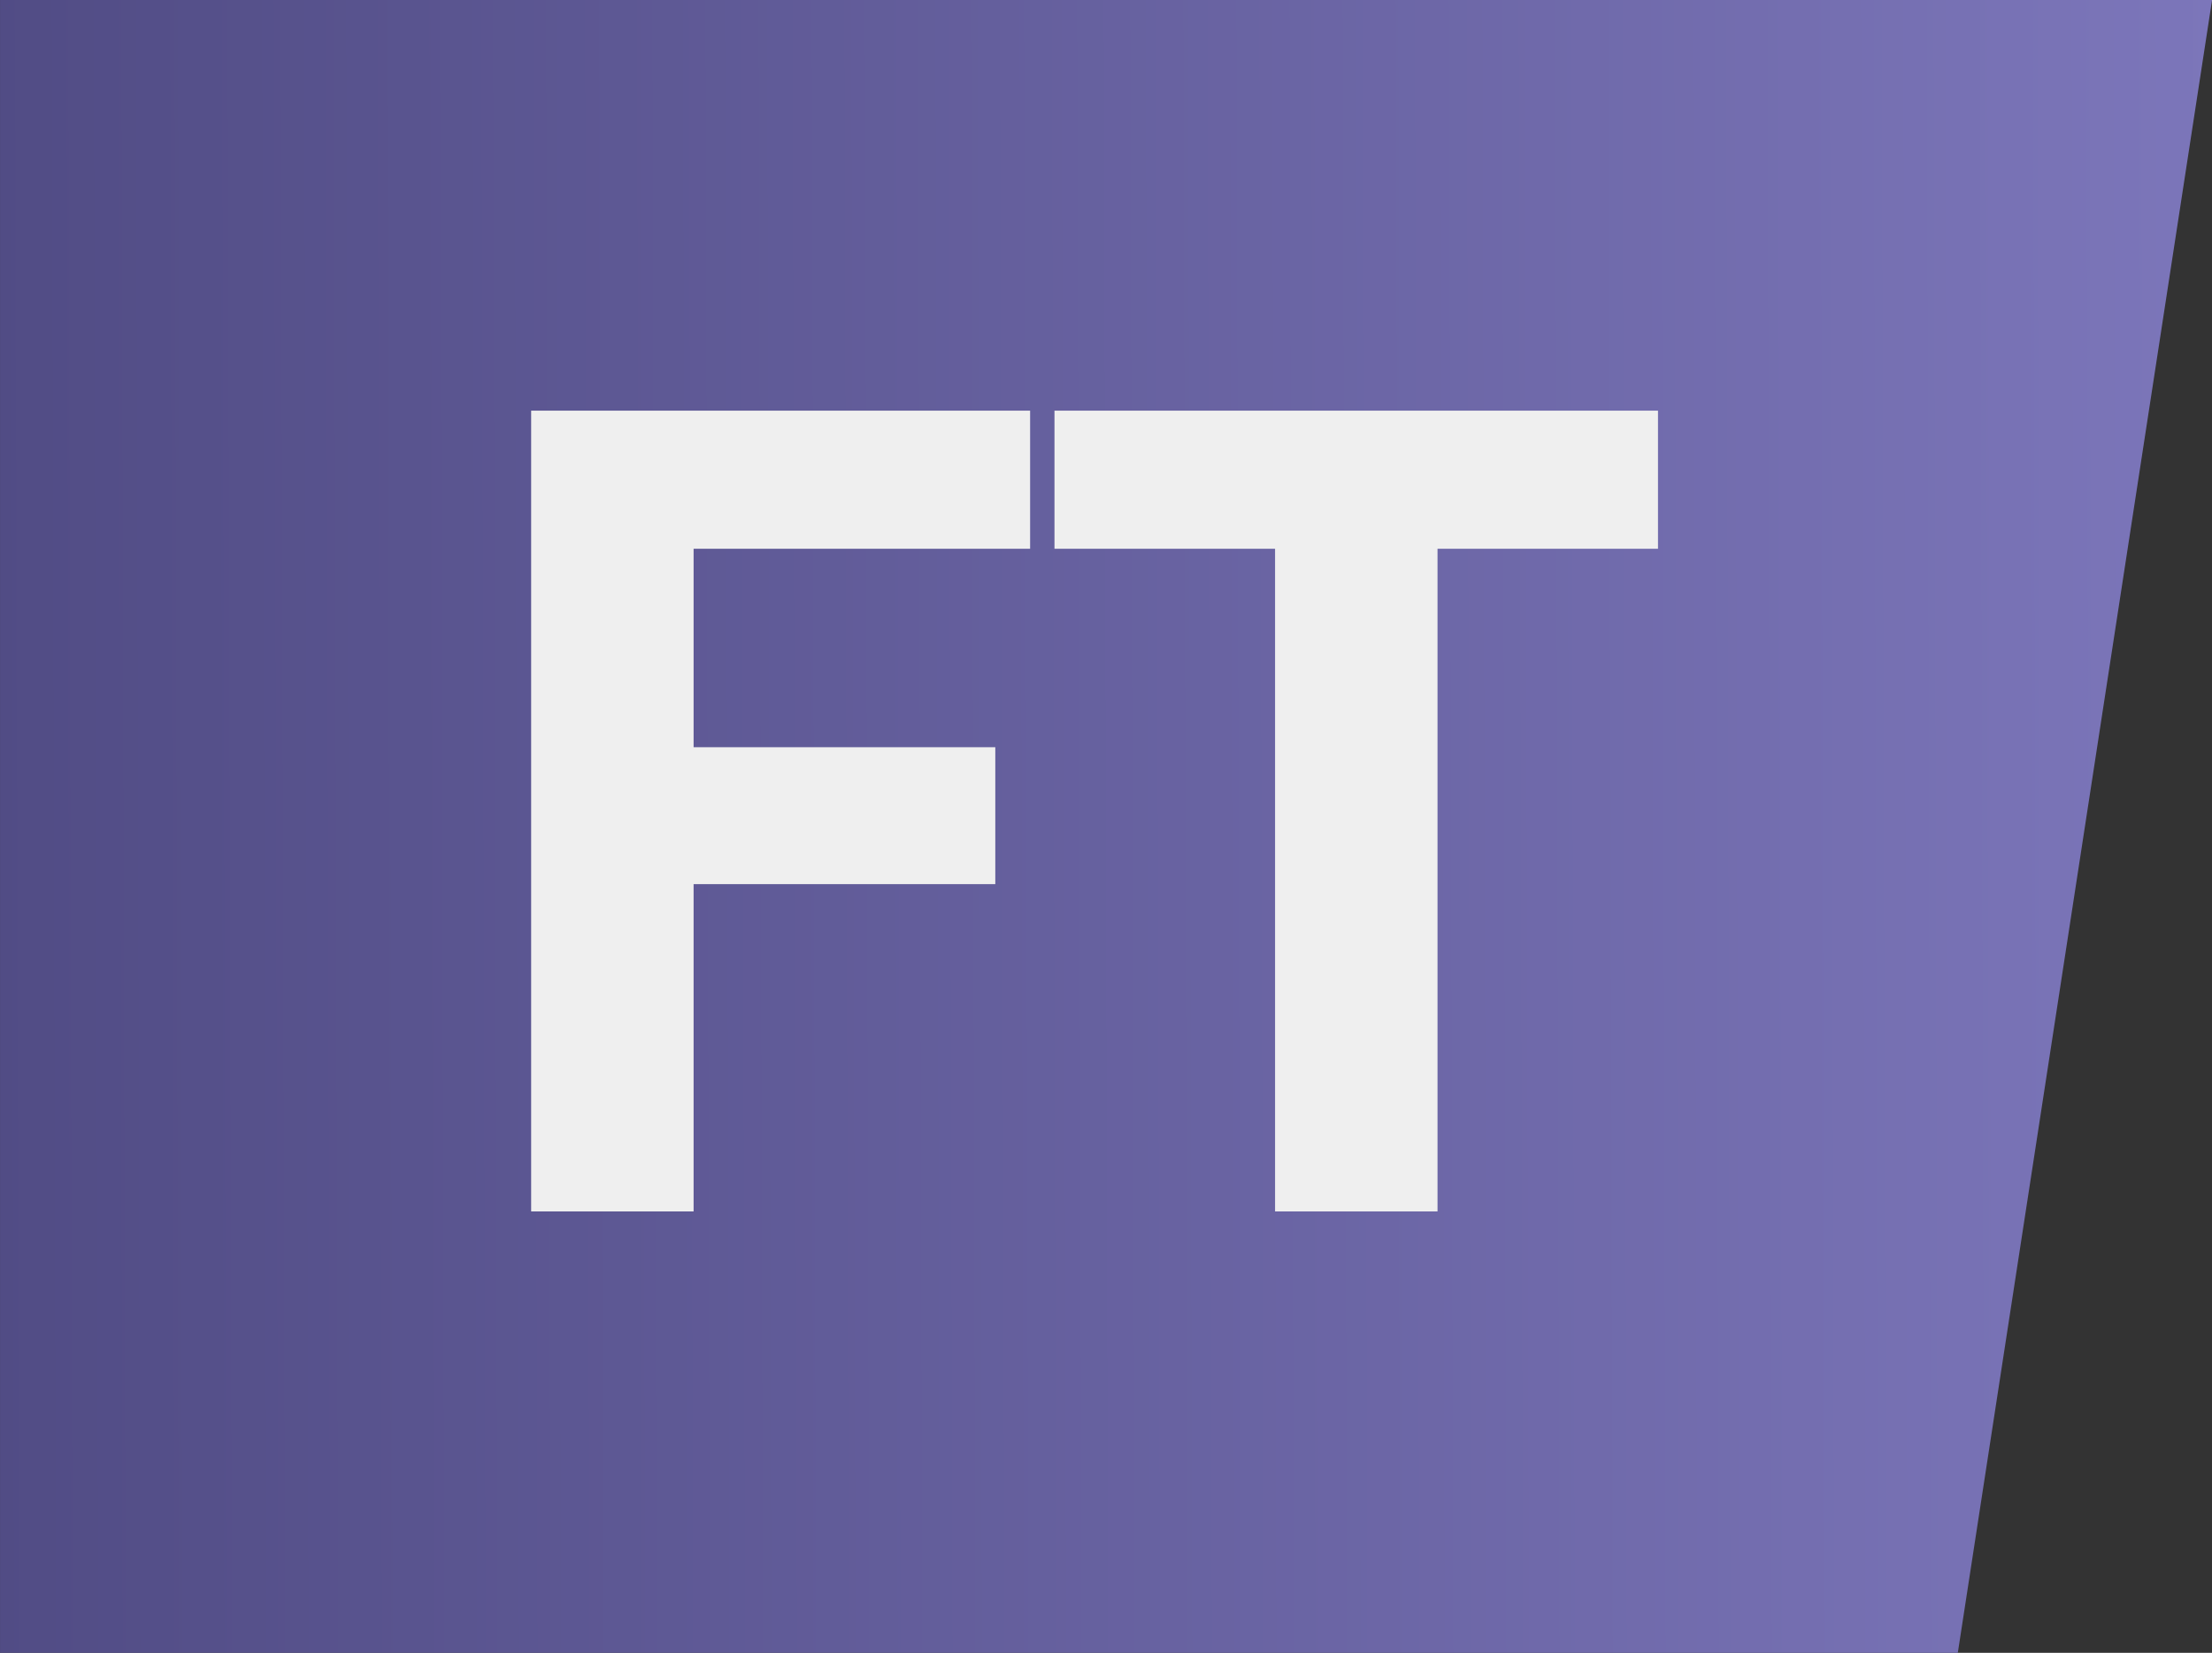
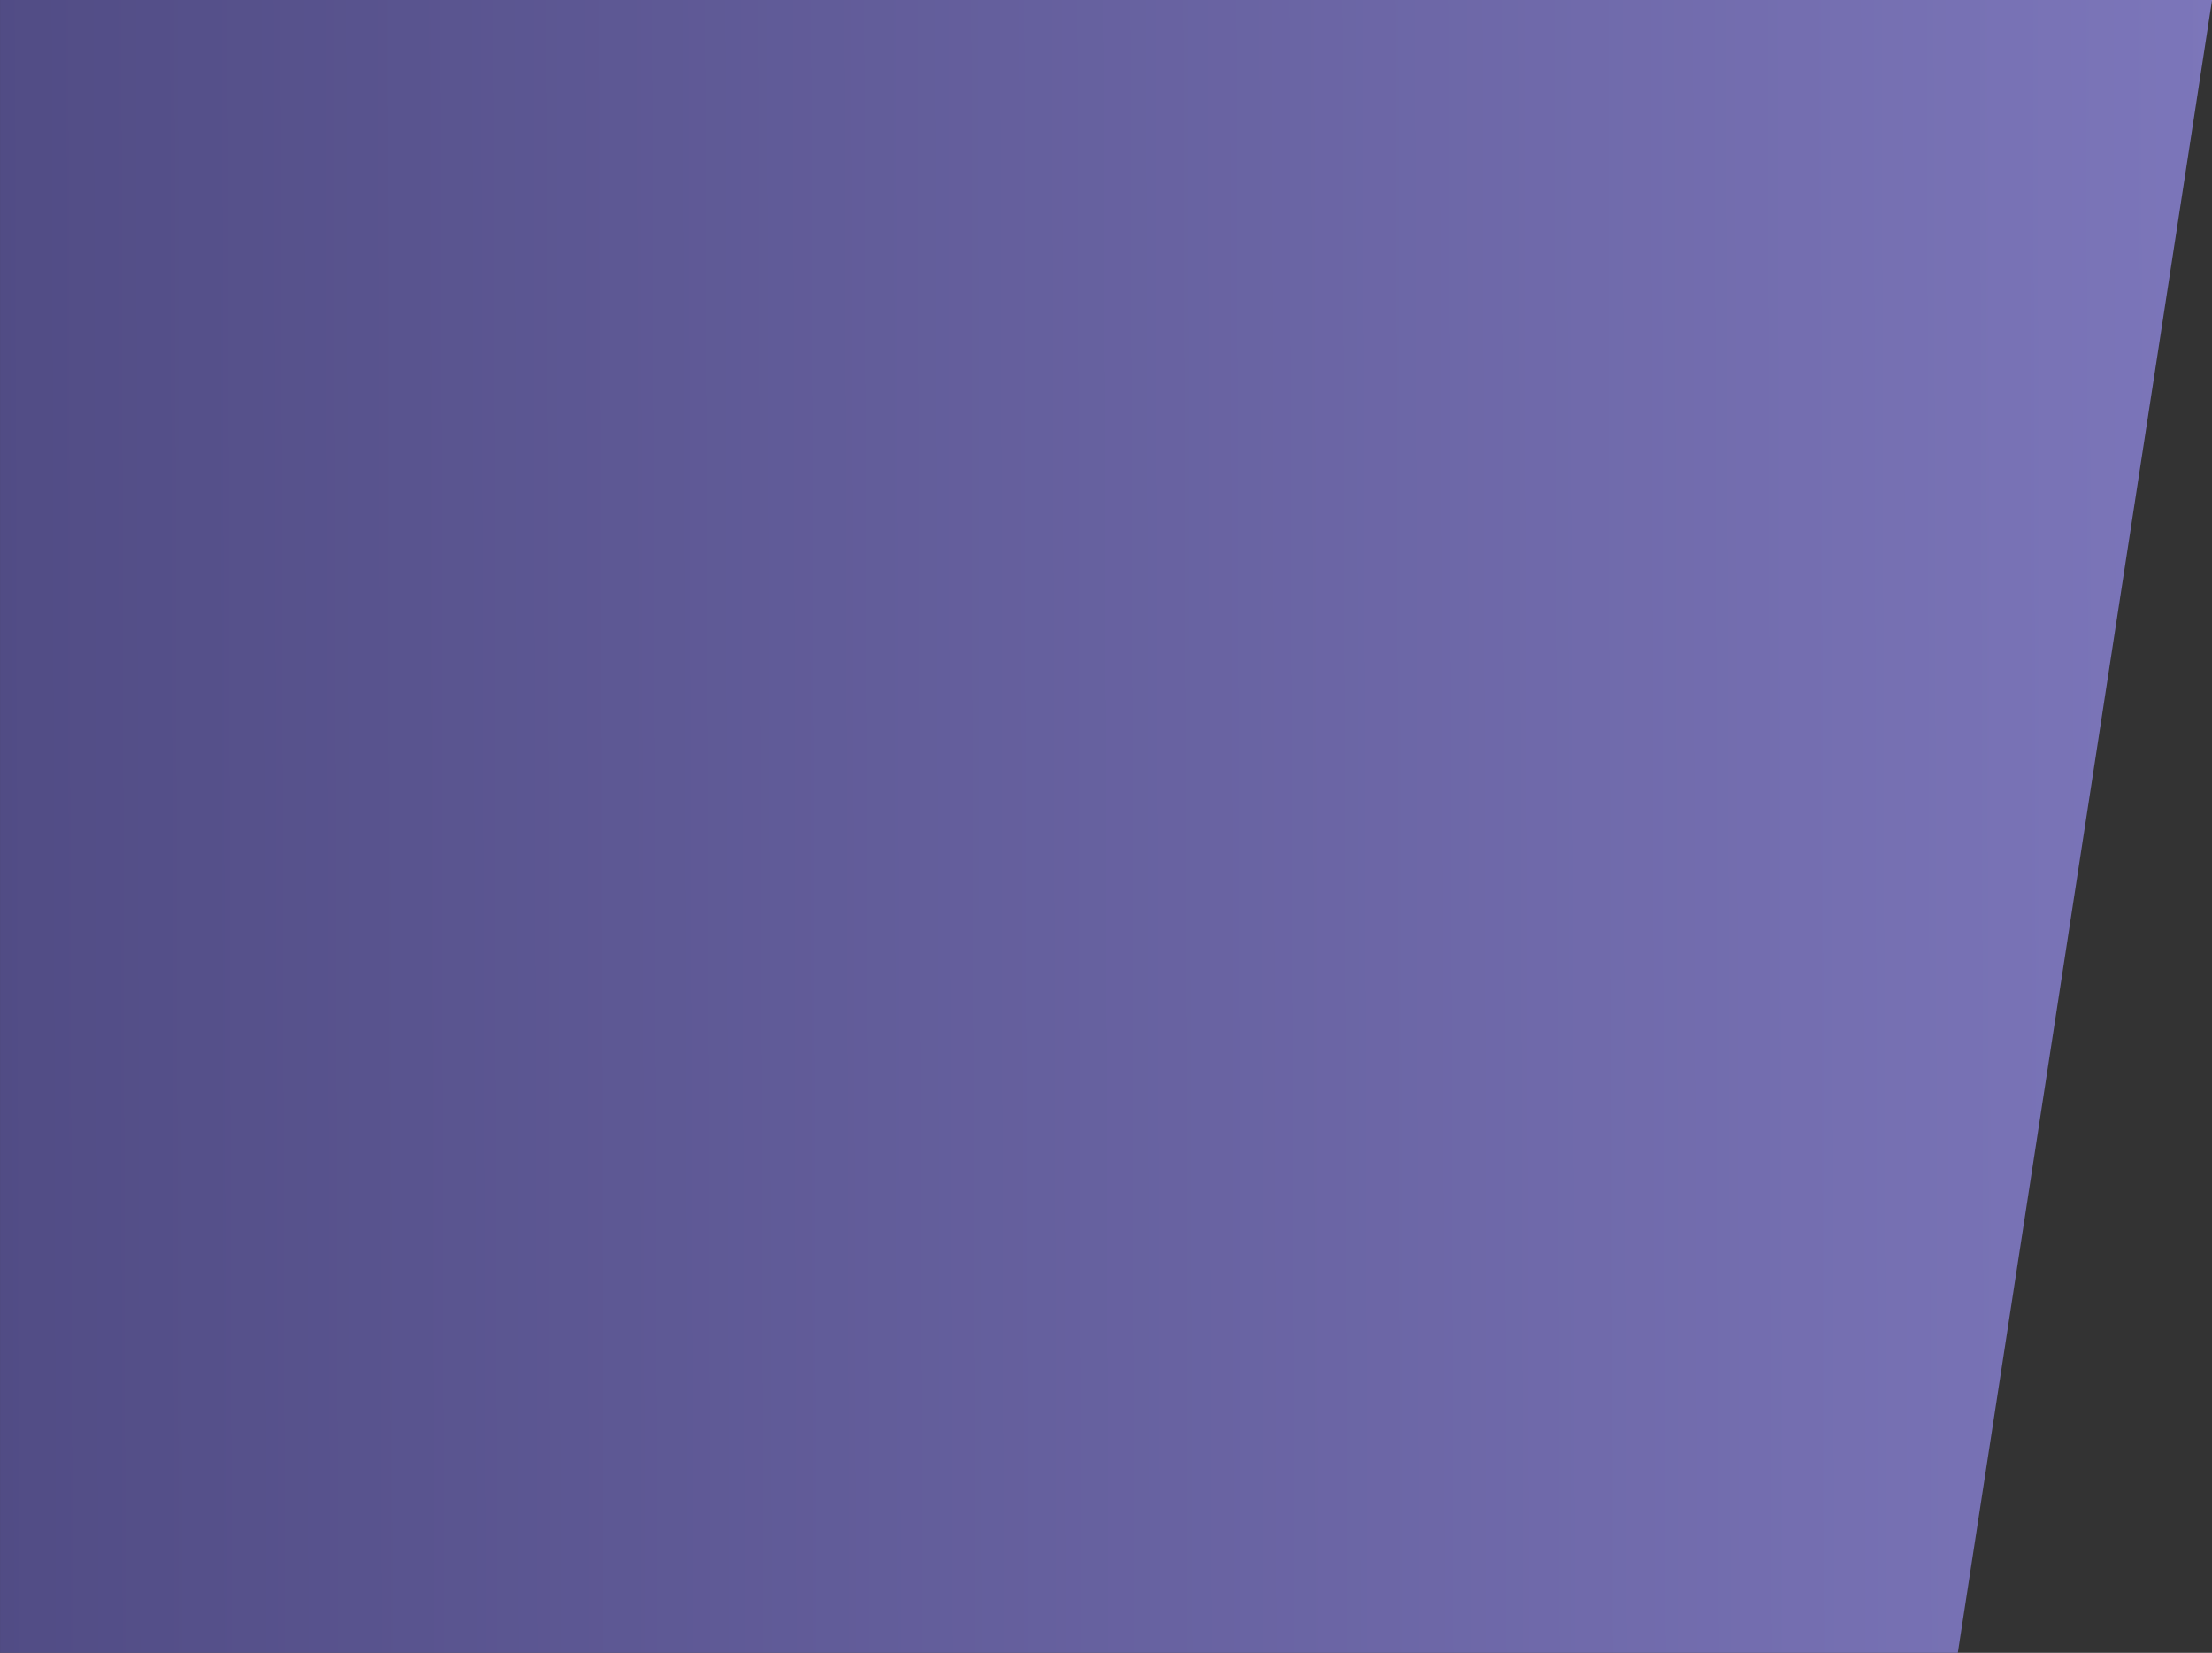
<svg xmlns="http://www.w3.org/2000/svg" width="62.906" height="46.999" viewBox="0 0 62.906 46.999">
  <rect x="0" y="0" width="62.906" height="46.999" fill="#333333" stroke="none" />
  <defs>
    <linearGradient id="linear-gradient" y1="0.546" x2="1" y2="0.544" gradientUnits="objectBoundingBox">
      <stop offset="0" stop-color="#514c85" />
      <stop offset="1" stop-color="#7c76ba" />
    </linearGradient>
  </defs>
  <g id="Group_1385" data-name="Group 1385" transform="translate(-557.139 -728.553)">
    <path id="Path_479" data-name="Path 479" d="M0,0H62.907L55.676,47H0Z" transform="translate(557.14 728.553)" fill="url(#linear-gradient)" />
-     <path id="Path_4614" data-name="Path 4614" d="M2.244-22.77V0h4.62V-9.306h8.58V-13.2H6.864v-5.643h9.57V-22.77Zm14.883,0v3.927H23.4V0h4.62V-18.843h6.27V-22.77Z" transform="translate(570 763)" fill="#efefef" />
  </g>
</svg>